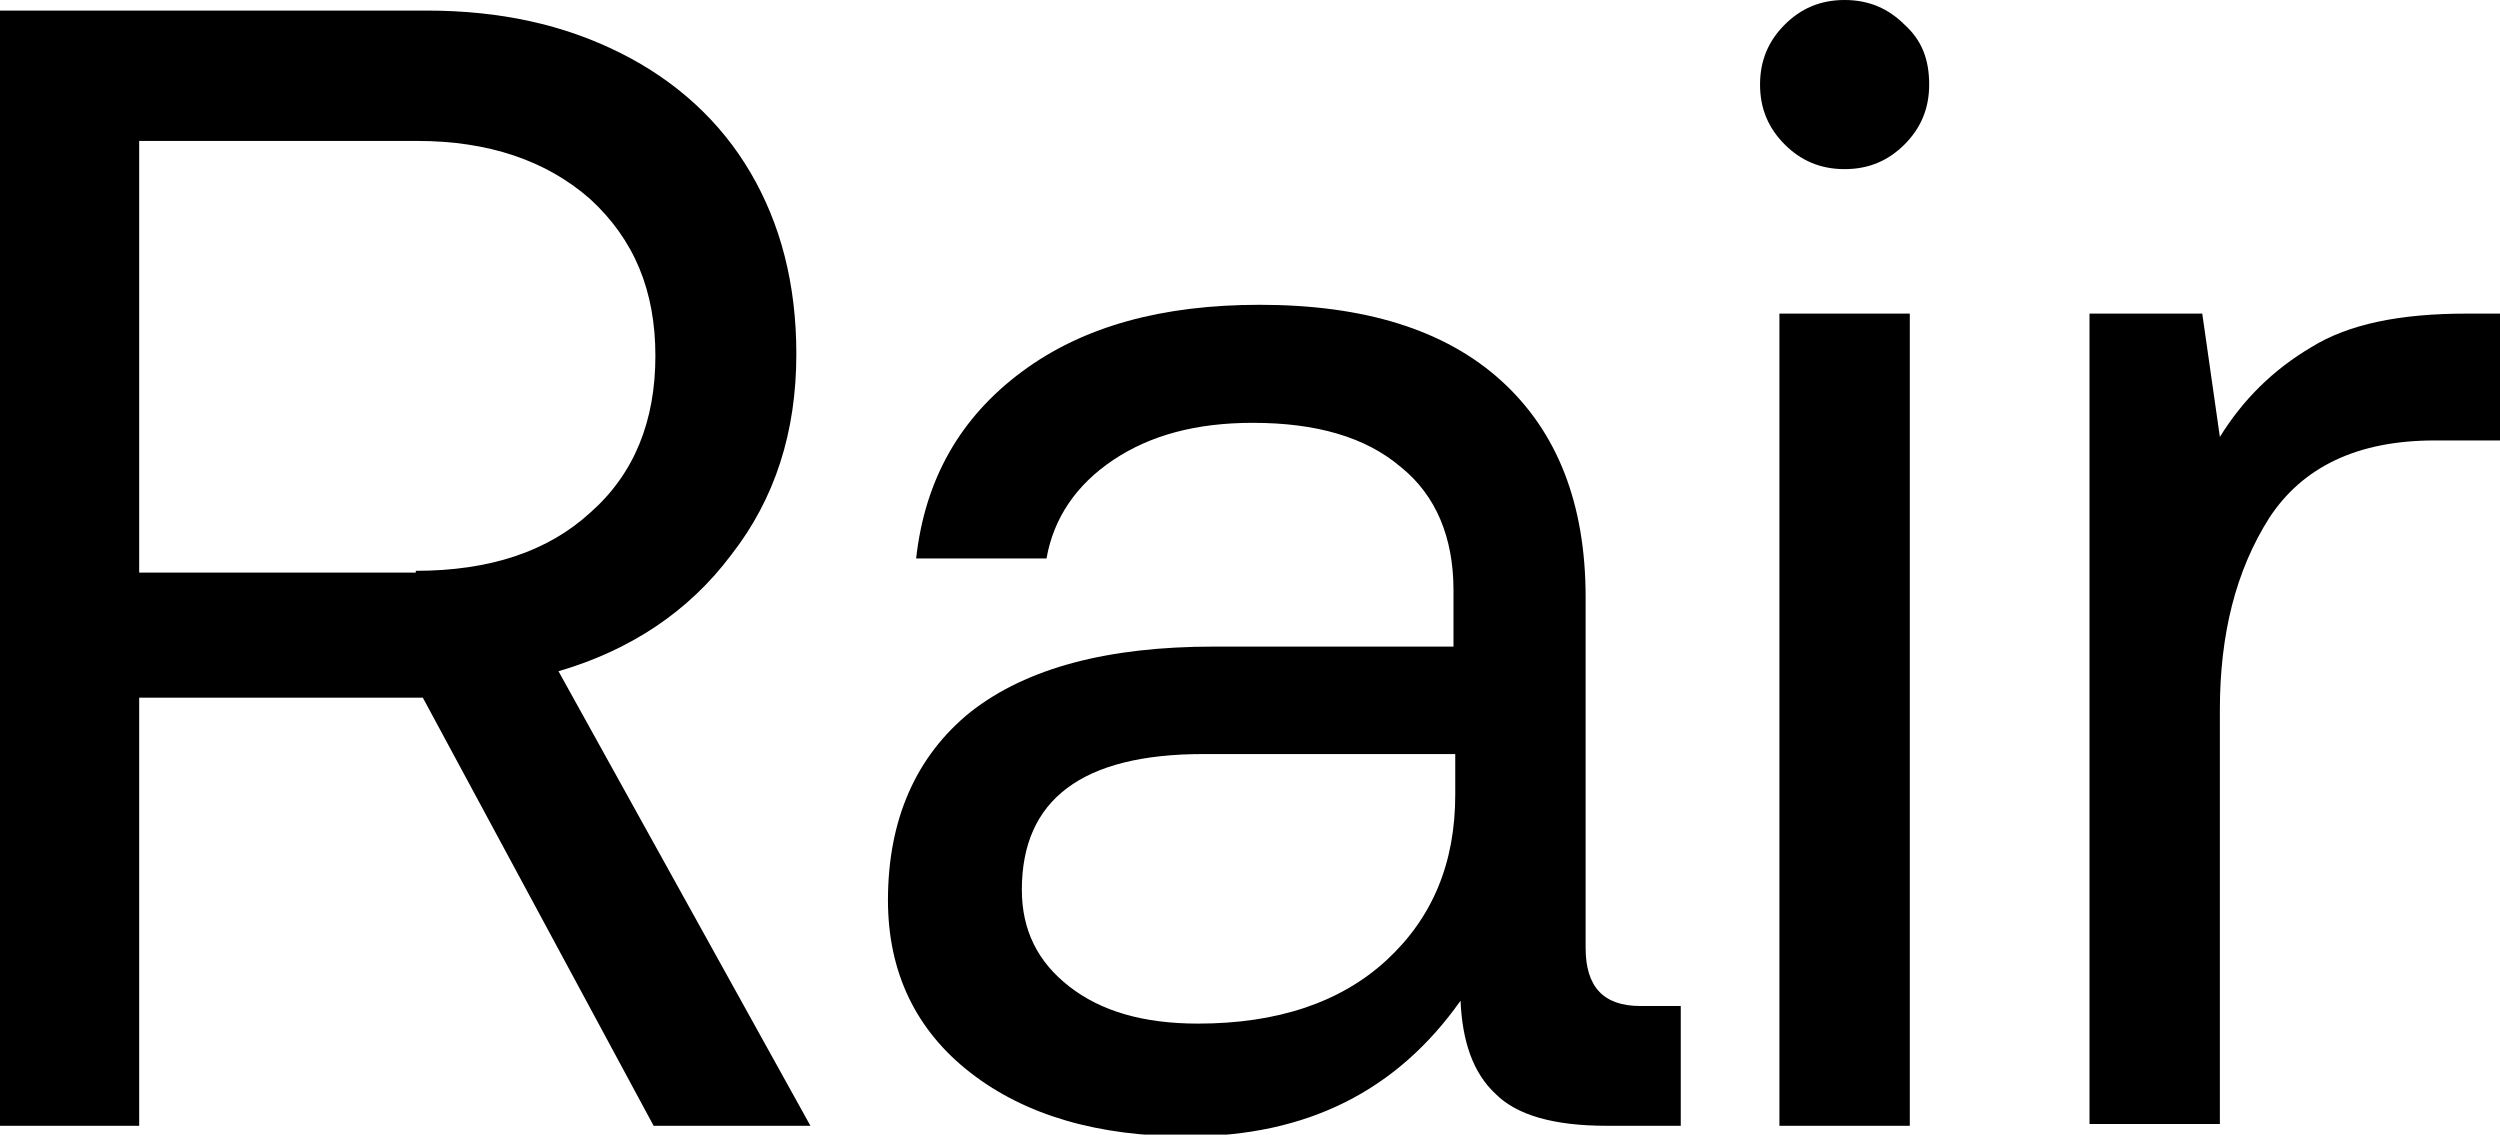
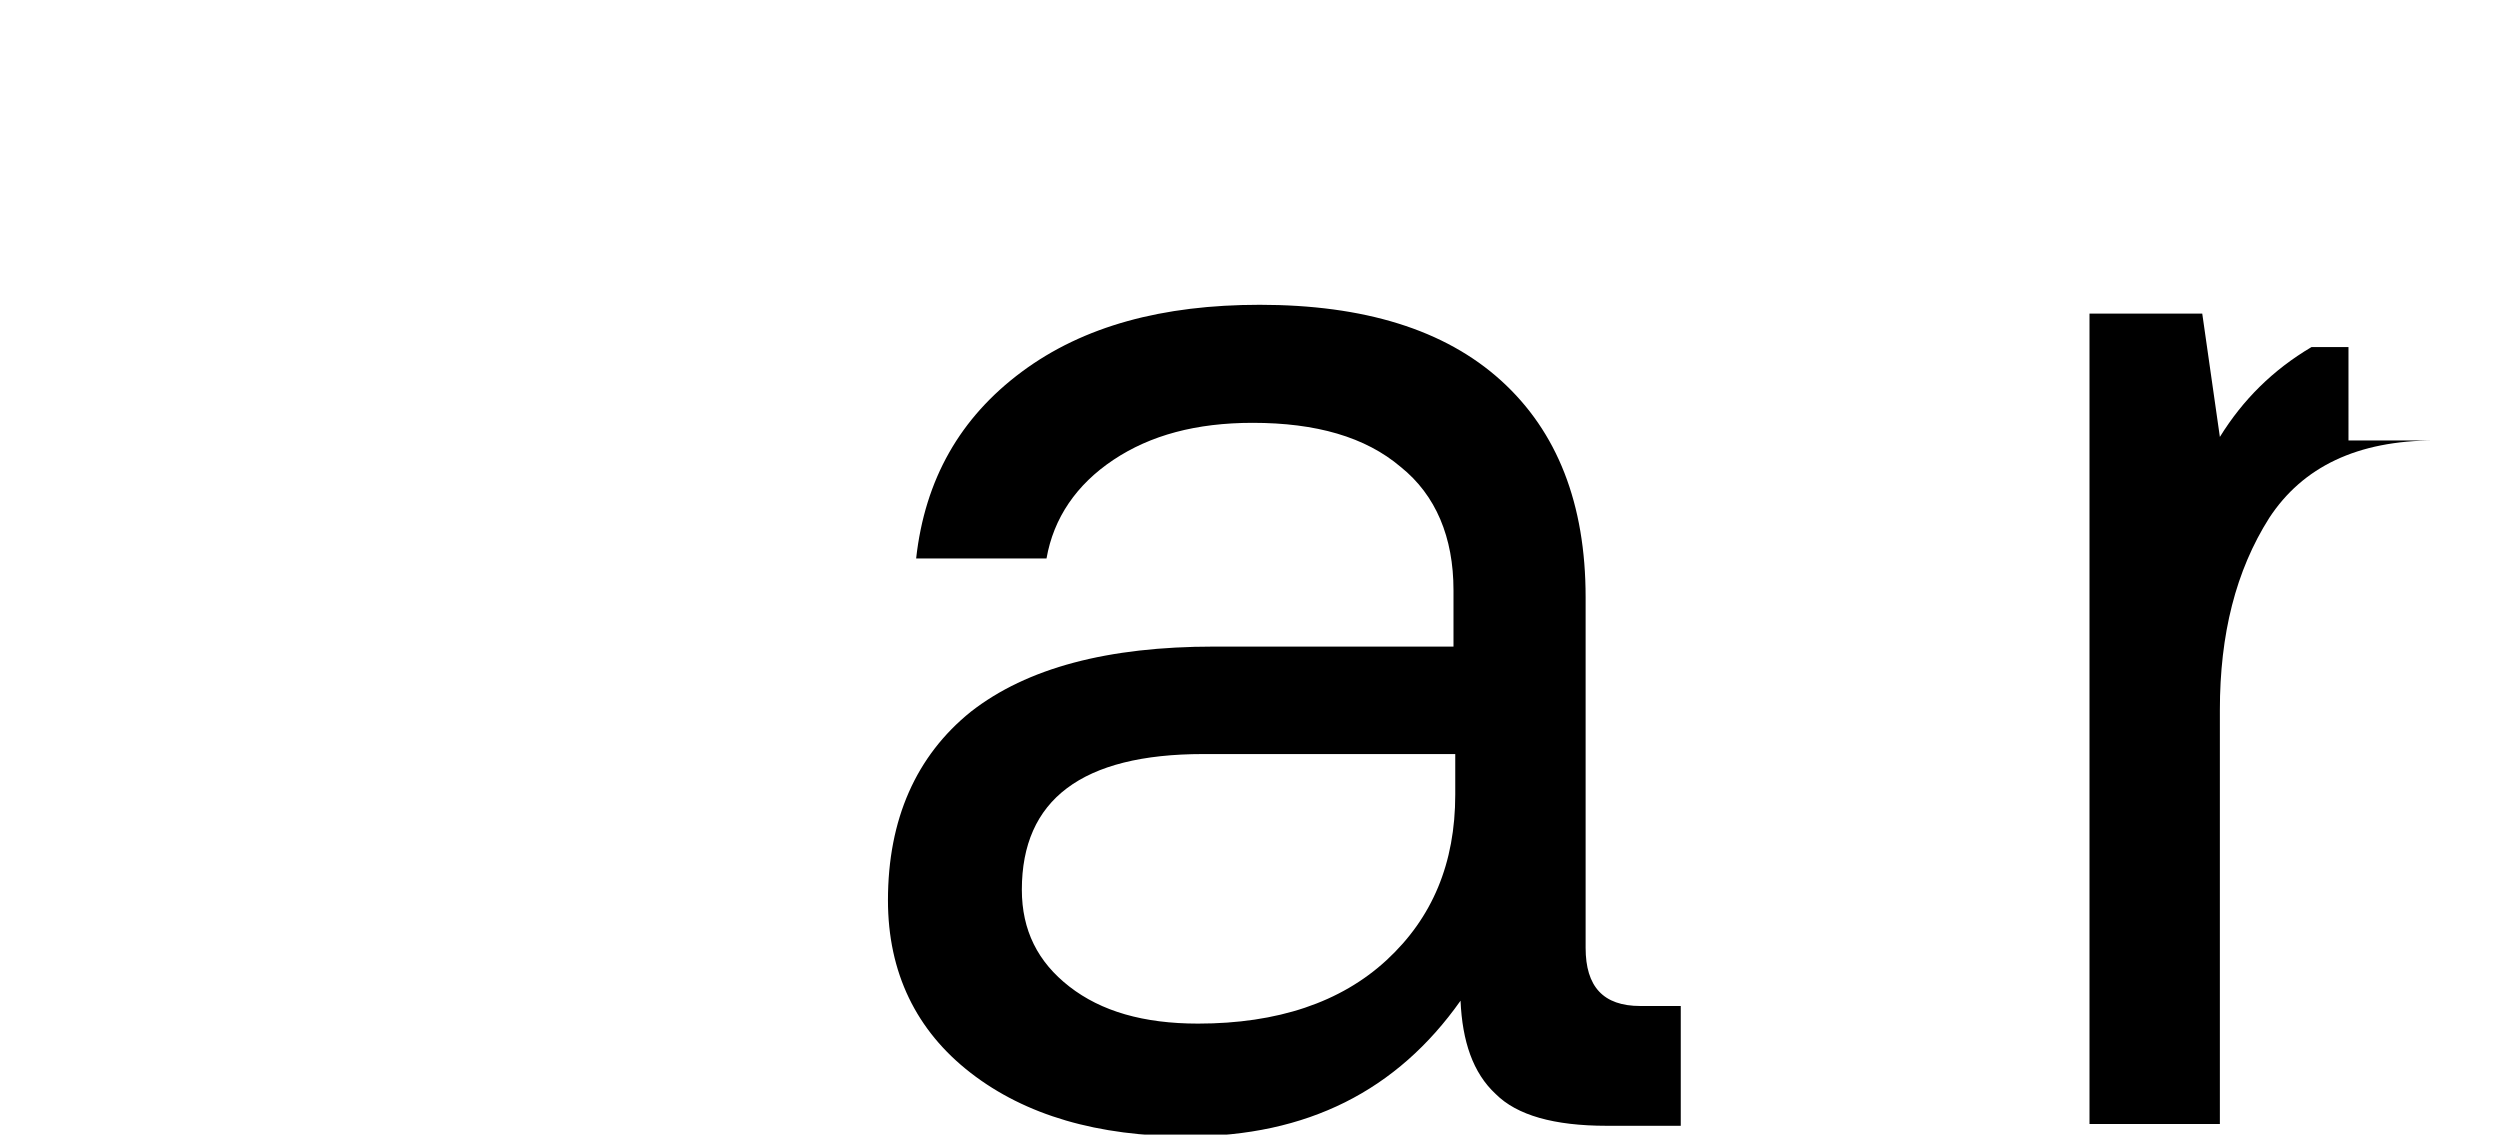
<svg xmlns="http://www.w3.org/2000/svg" version="1.1" id="Layer_1" x="0px" y="0px" viewBox="0 0 141.9 64.4" style="enable-background:new 0 0 141.9 64.4;" xml:space="preserve">
  <g>
-     <path d="M35.2,3c3.2,1.6,5.7,3.9,7.4,6.8s2.6,6.3,2.6,10.3c0,4.4-1.2,8.2-3.7,11.4c-2.4,3.2-5.7,5.4-9.8,6.6L46,63.9h-8.9L24,39.6   H7.9v24.3H0V0.6h24.2C28.4,0.6,32,1.4,35.2,3z M23.6,32.4c4.2,0,7.5-1.1,9.9-3.3c2.5-2.2,3.7-5.2,3.7-8.9c0-3.7-1.2-6.6-3.7-8.9   c-2.5-2.2-5.8-3.3-9.8-3.3H7.9v24.5H23.6z" />
    <path d="M95.3,63.9h-4.1c-3,0-5.1-0.6-6.3-1.8c-1.3-1.2-1.9-3-2-5.3c-3.6,5.1-8.7,7.7-15.5,7.7c-5.1,0-9.2-1.2-12.3-3.6   c-3.1-2.4-4.7-5.7-4.7-9.8c0-4.6,1.6-8.2,4.7-10.7c3.2-2.5,7.8-3.7,13.8-3.7h13.6v-3.2c0-3-1-5.4-3-7c-2-1.7-4.8-2.5-8.4-2.5   c-3.2,0-5.8,0.7-7.9,2.1c-2.1,1.4-3.4,3.3-3.8,5.6H52c0.5-4.5,2.5-8,6-10.6s8-3.8,13.5-3.8c5.9,0,10.5,1.4,13.7,4.3   c3.2,2.9,4.8,7,4.8,12.3v19.9c0,2.2,1,3.3,3.1,3.3h2.3V63.9z M68.3,42.8c-6.9,0-10.3,2.6-10.3,7.7c0,2.3,0.9,4.1,2.7,5.5   c1.8,1.4,4.2,2.1,7.3,2.1c4.5,0,8.1-1.2,10.7-3.6s3.9-5.5,3.9-9.4v-2.3H68.3z" />
-     <path d="M109.5,4.8c0,1.4-0.5,2.5-1.4,3.4c-0.9,0.9-2,1.4-3.4,1.4c-1.4,0-2.5-0.5-3.4-1.4c-0.9-0.9-1.4-2-1.4-3.4   c0-1.4,0.5-2.5,1.4-3.4c0.9-0.9,2-1.4,3.4-1.4c1.4,0,2.5,0.5,3.4,1.4C109.1,2.3,109.5,3.4,109.5,4.8z M108.4,17.8v46.1H101V17.8   H108.4z" />
-     <path d="M141.9,25h-3.7c-4.4,0-7.5,1.5-9.4,4.4c-1.9,3-2.8,6.6-2.8,10.9v23.5h-7.4V17.8h6.4l1,7c1.3-2.1,3-3.8,5.2-5.1   c2.1-1.3,5-1.9,8.8-1.9h2.1V25z" />
+     <path d="M141.9,25h-3.7c-4.4,0-7.5,1.5-9.4,4.4c-1.9,3-2.8,6.6-2.8,10.9v23.5h-7.4V17.8h6.4l1,7c1.3-2.1,3-3.8,5.2-5.1   h2.1V25z" />
  </g>
</svg>